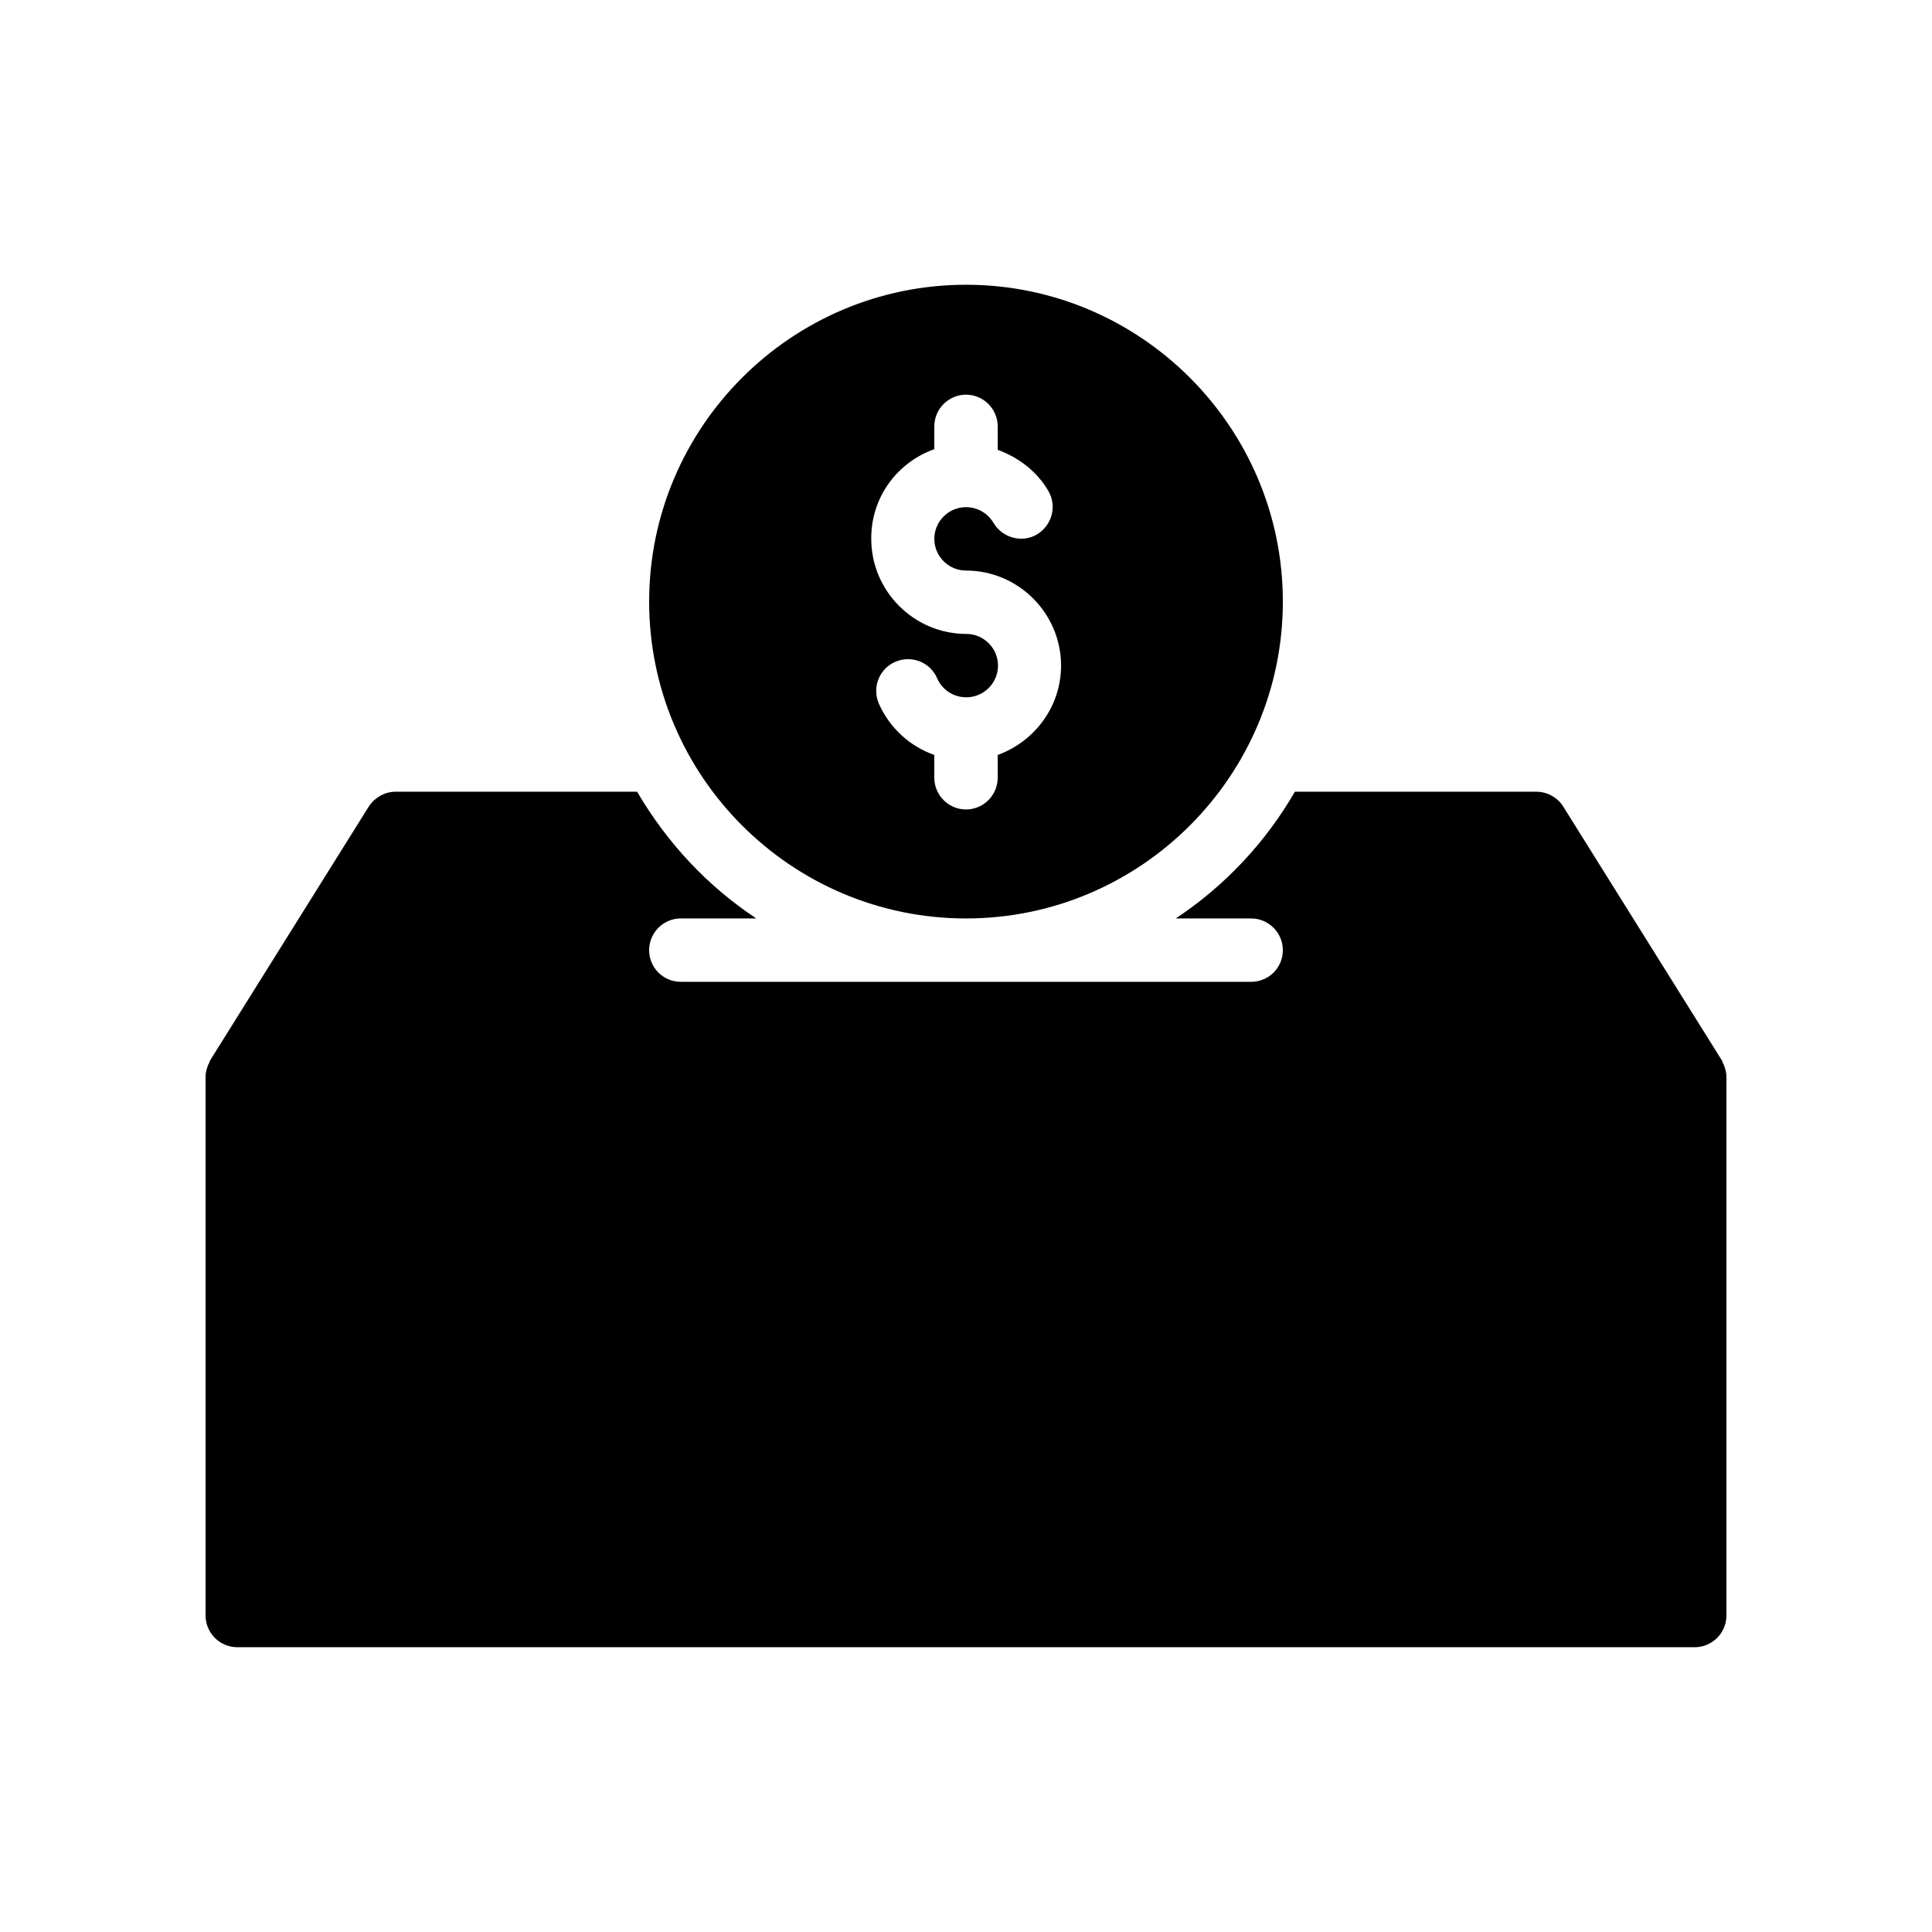
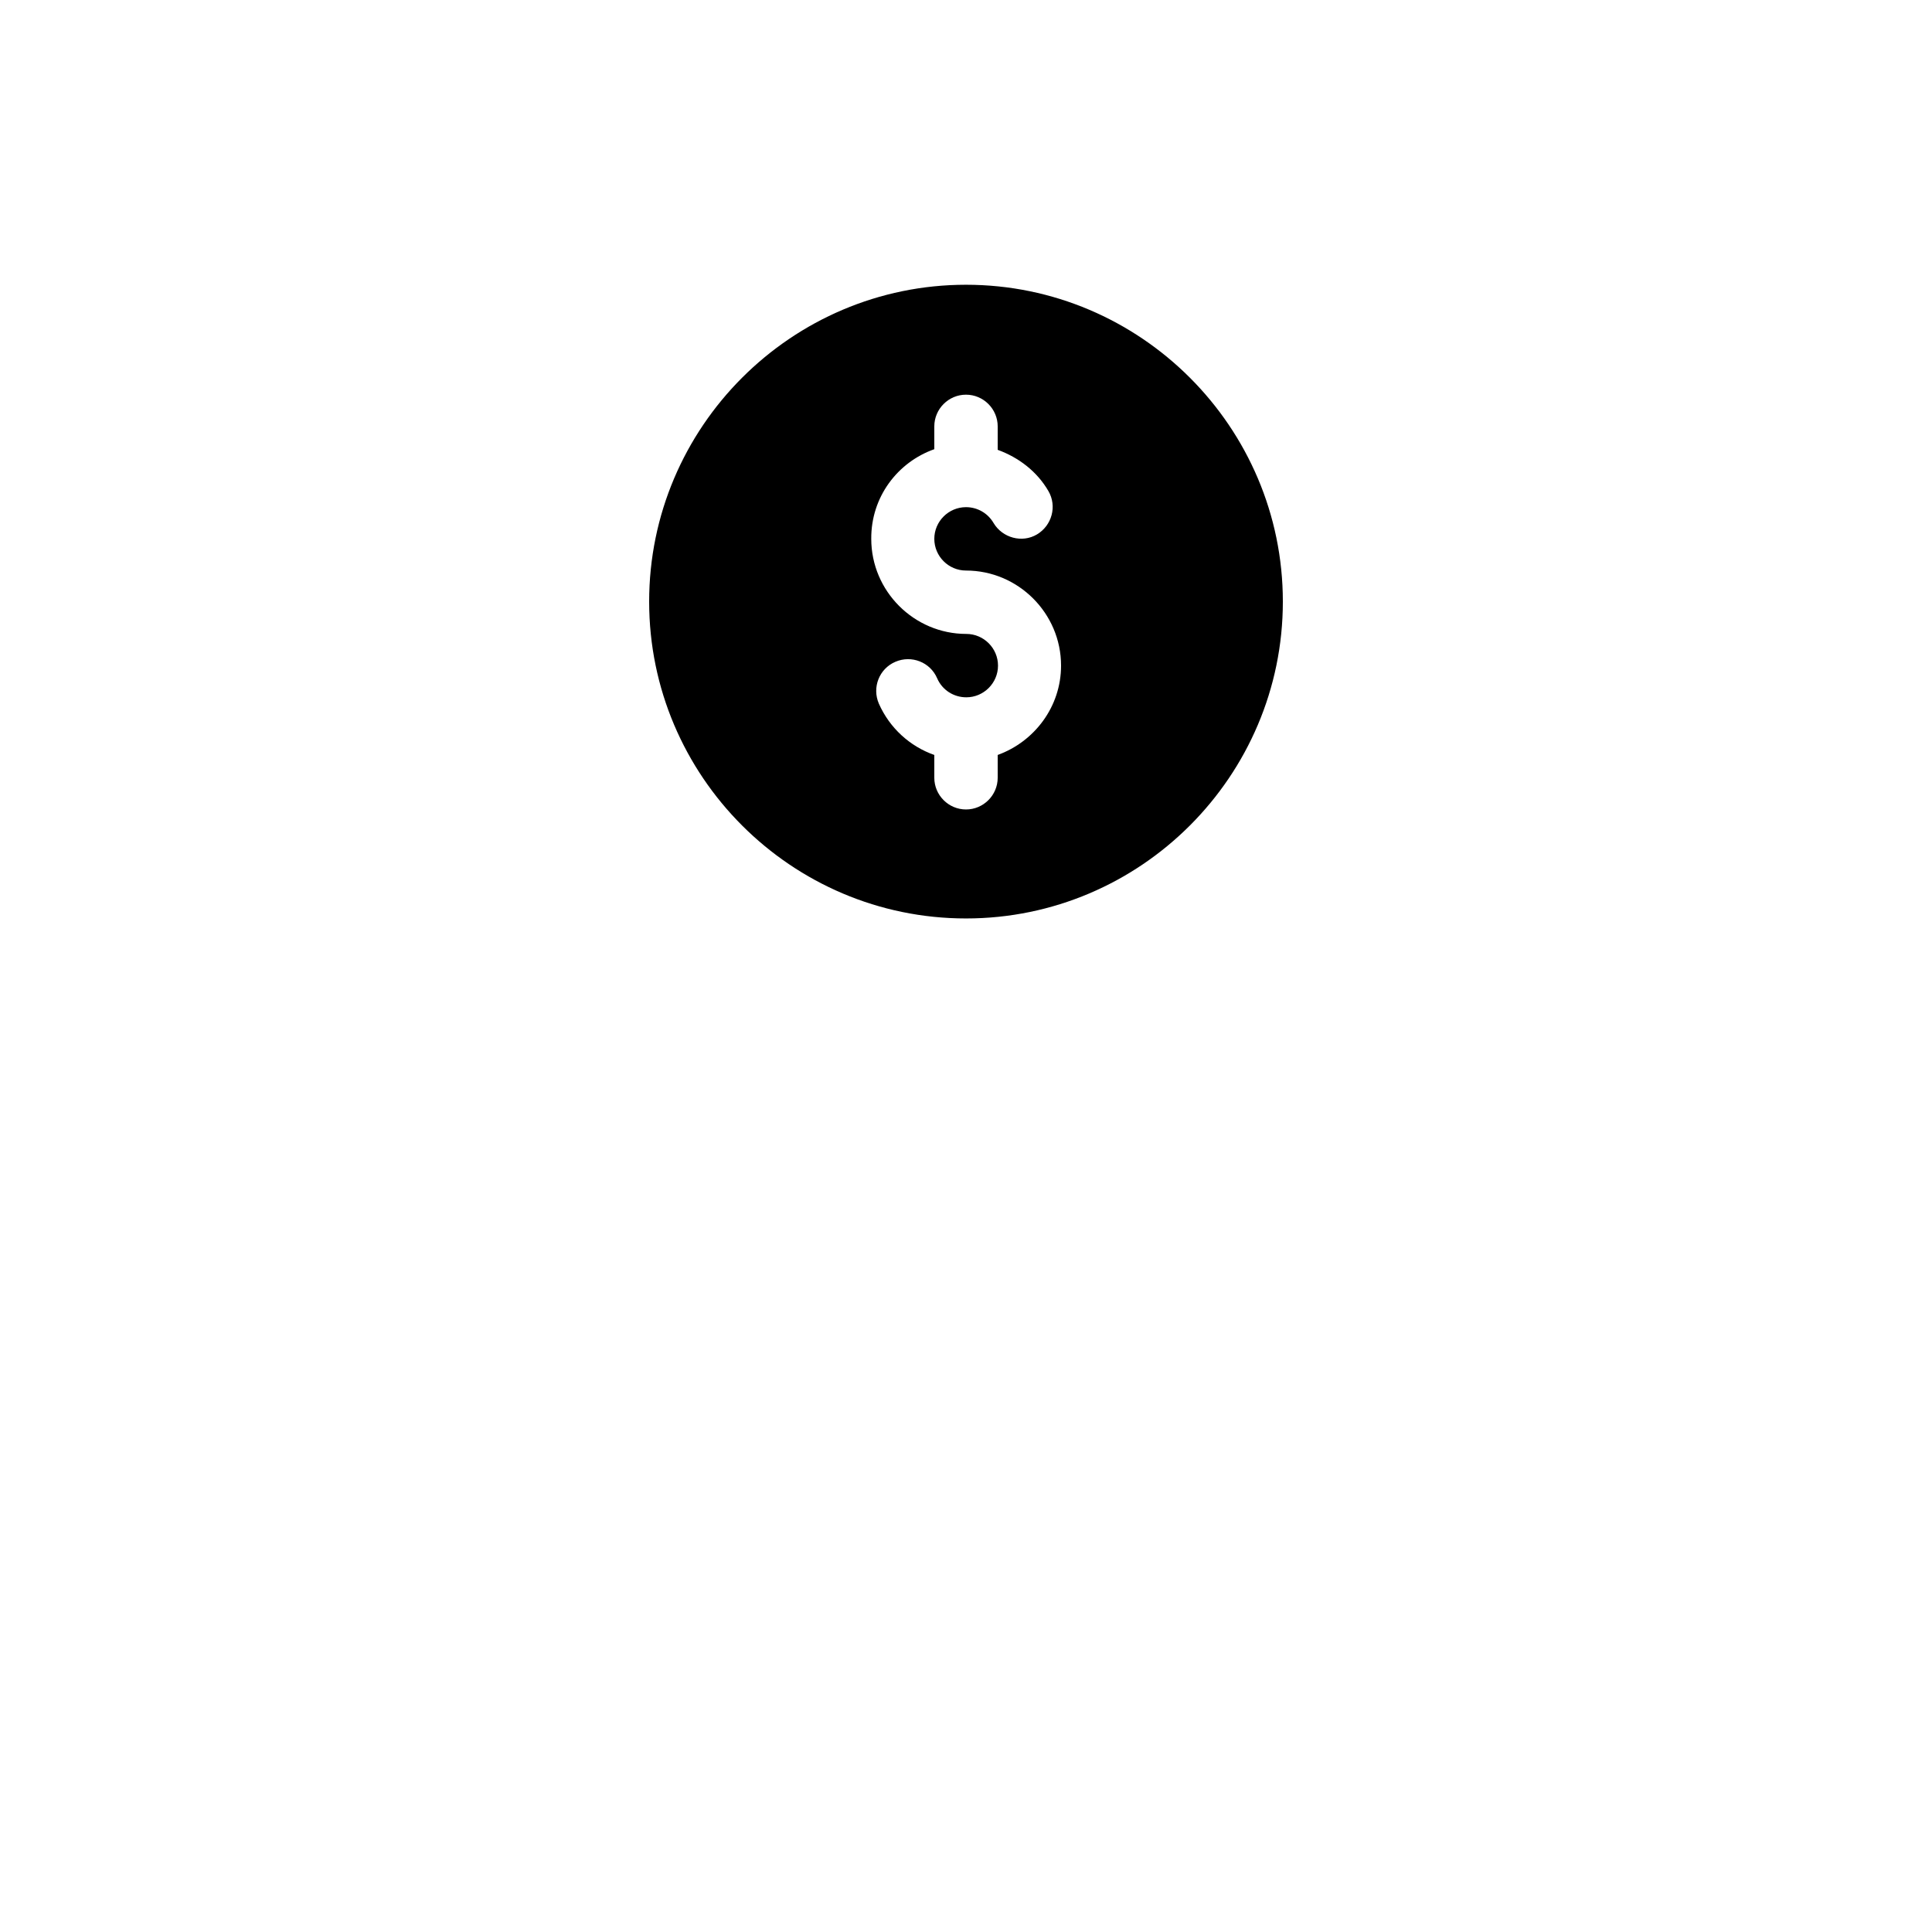
<svg xmlns="http://www.w3.org/2000/svg" fill="#000000" width="800px" height="800px" version="1.1" viewBox="144 144 512 512">
  <g>
-     <path d="m206.87 580.53h386.25c4.617 0 8.398-3.777 8.398-8.398v-142.75-0.082c0-0.922-0.25-1.93-0.586-2.856-0.082-0.25-0.168-0.418-0.336-0.672-0.082-0.25-0.168-0.586-0.336-0.84l-41.984-67.176c-1.512-2.434-4.281-3.945-7.137-3.945h-63.984c-7.809 13.52-18.641 25.023-31.57 33.586h19.98c4.617 0 8.398 3.777 8.398 8.398 0 4.703-3.777 8.398-8.398 8.398l-151.14-0.004c-4.617 0-8.398-3.695-8.398-8.398 0-4.617 3.777-8.398 8.398-8.398h19.984c-12.93-8.566-23.68-20.07-31.57-33.586l-63.984 0.004c-2.856 0-5.543 1.512-7.137 3.945l-41.984 67.176c-0.168 0.25-0.25 0.586-0.336 0.84-0.168 0.25-0.25 0.418-0.336 0.672-0.336 0.922-0.586 1.93-0.586 2.856v0.082 142.75c0 4.617 3.777 8.398 8.395 8.398z" />
    <path d="m400 387.4c46.266 0 83.969-37.703 83.969-83.969s-37.703-83.969-83.969-83.969-83.969 37.703-83.969 83.969c0 46.27 37.699 83.969 83.969 83.969zm-8.398-124.36v-6.047c0-4.617 3.777-8.398 8.398-8.398 4.617 0 8.398 3.777 8.398 8.398v6.215c5.543 2.016 10.41 5.711 13.434 10.914 2.352 4.031 0.922 9.152-3.023 11.504-3.945 2.352-9.152 0.922-11.504-3.023-1.512-2.602-4.281-4.199-7.305-4.199-4.617 0-8.398 3.777-8.398 8.398 0 4.617 3.777 8.398 8.398 8.398 13.855 0 25.191 11.336 25.191 25.191 0 10.914-7.055 20.152-16.793 23.68v6.047c0 4.617-3.777 8.398-8.398 8.398-4.617 0-8.398-3.777-8.398-8.398v-6.047c-6.465-2.266-11.84-7.137-14.695-13.602-1.848-4.281 0.082-9.238 4.367-11.082 4.281-1.848 9.238 0.082 11.082 4.367 1.344 3.106 4.367 5.039 7.727 5.039 4.617 0 8.398-3.777 8.398-8.398 0-4.617-3.777-8.398-8.398-8.398-13.855 0-25.191-11.336-25.191-25.191-0.082-11.086 6.973-20.324 16.711-23.766z" />
  </g>
</svg>